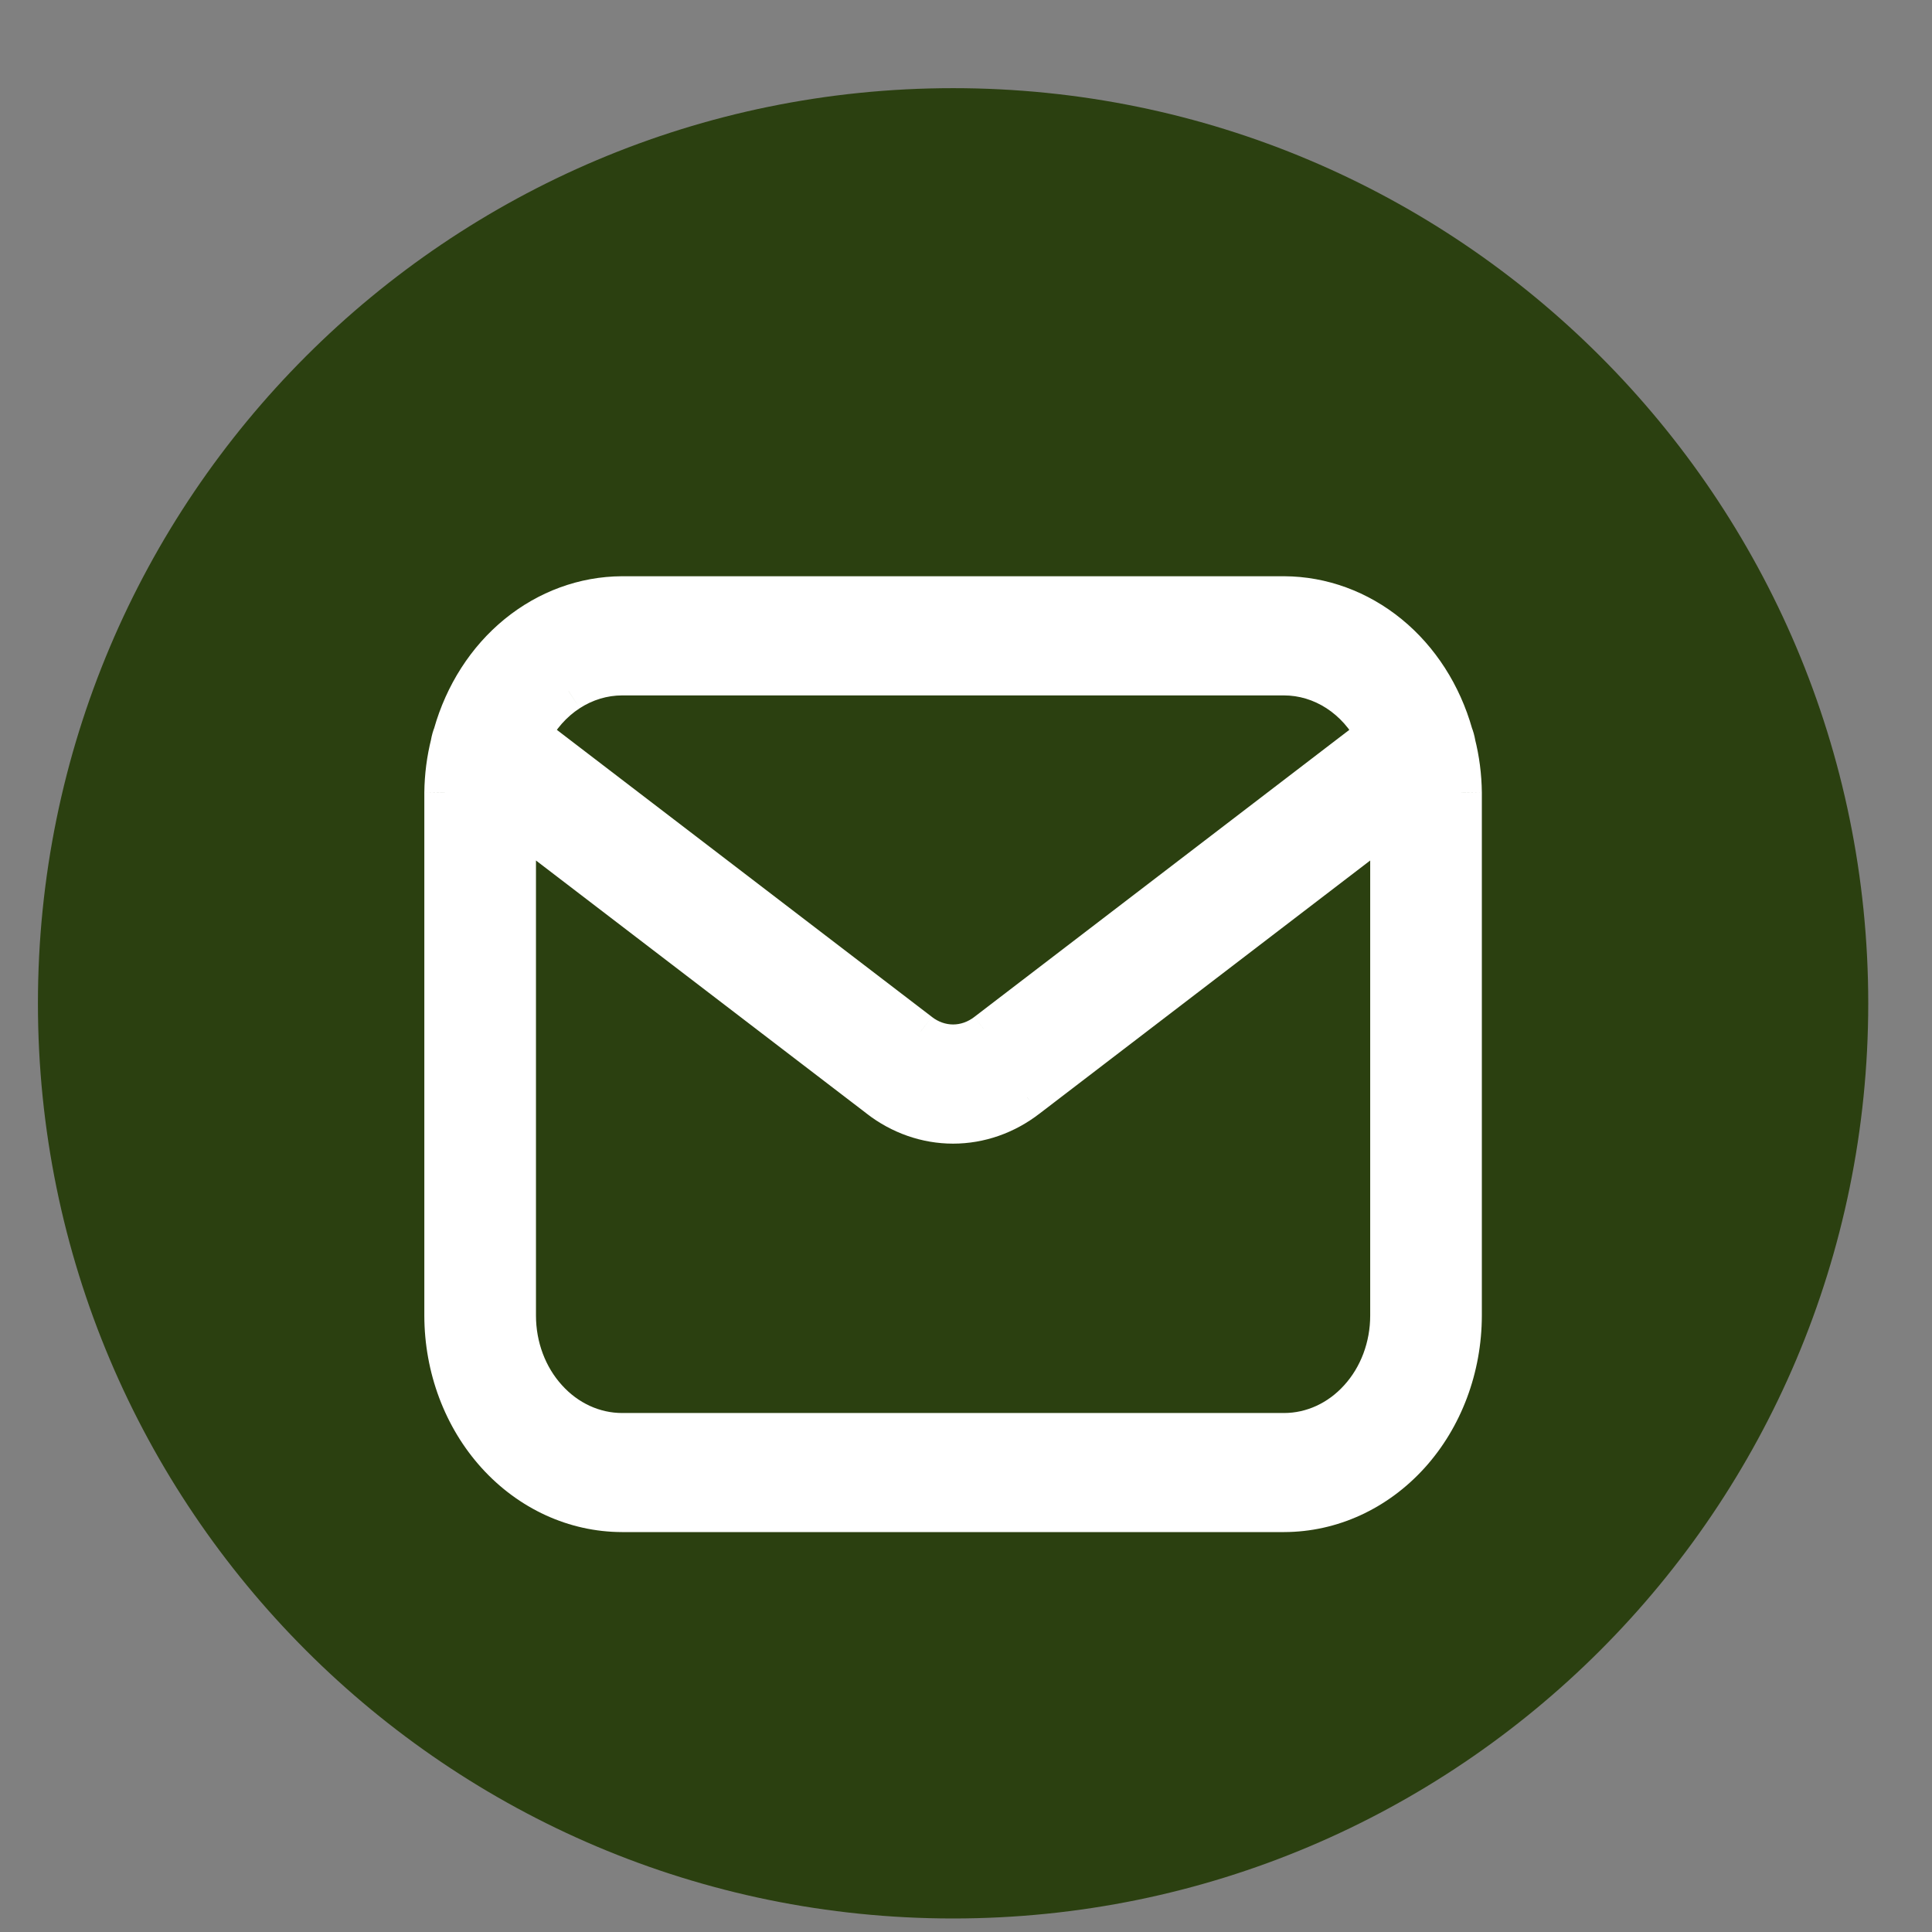
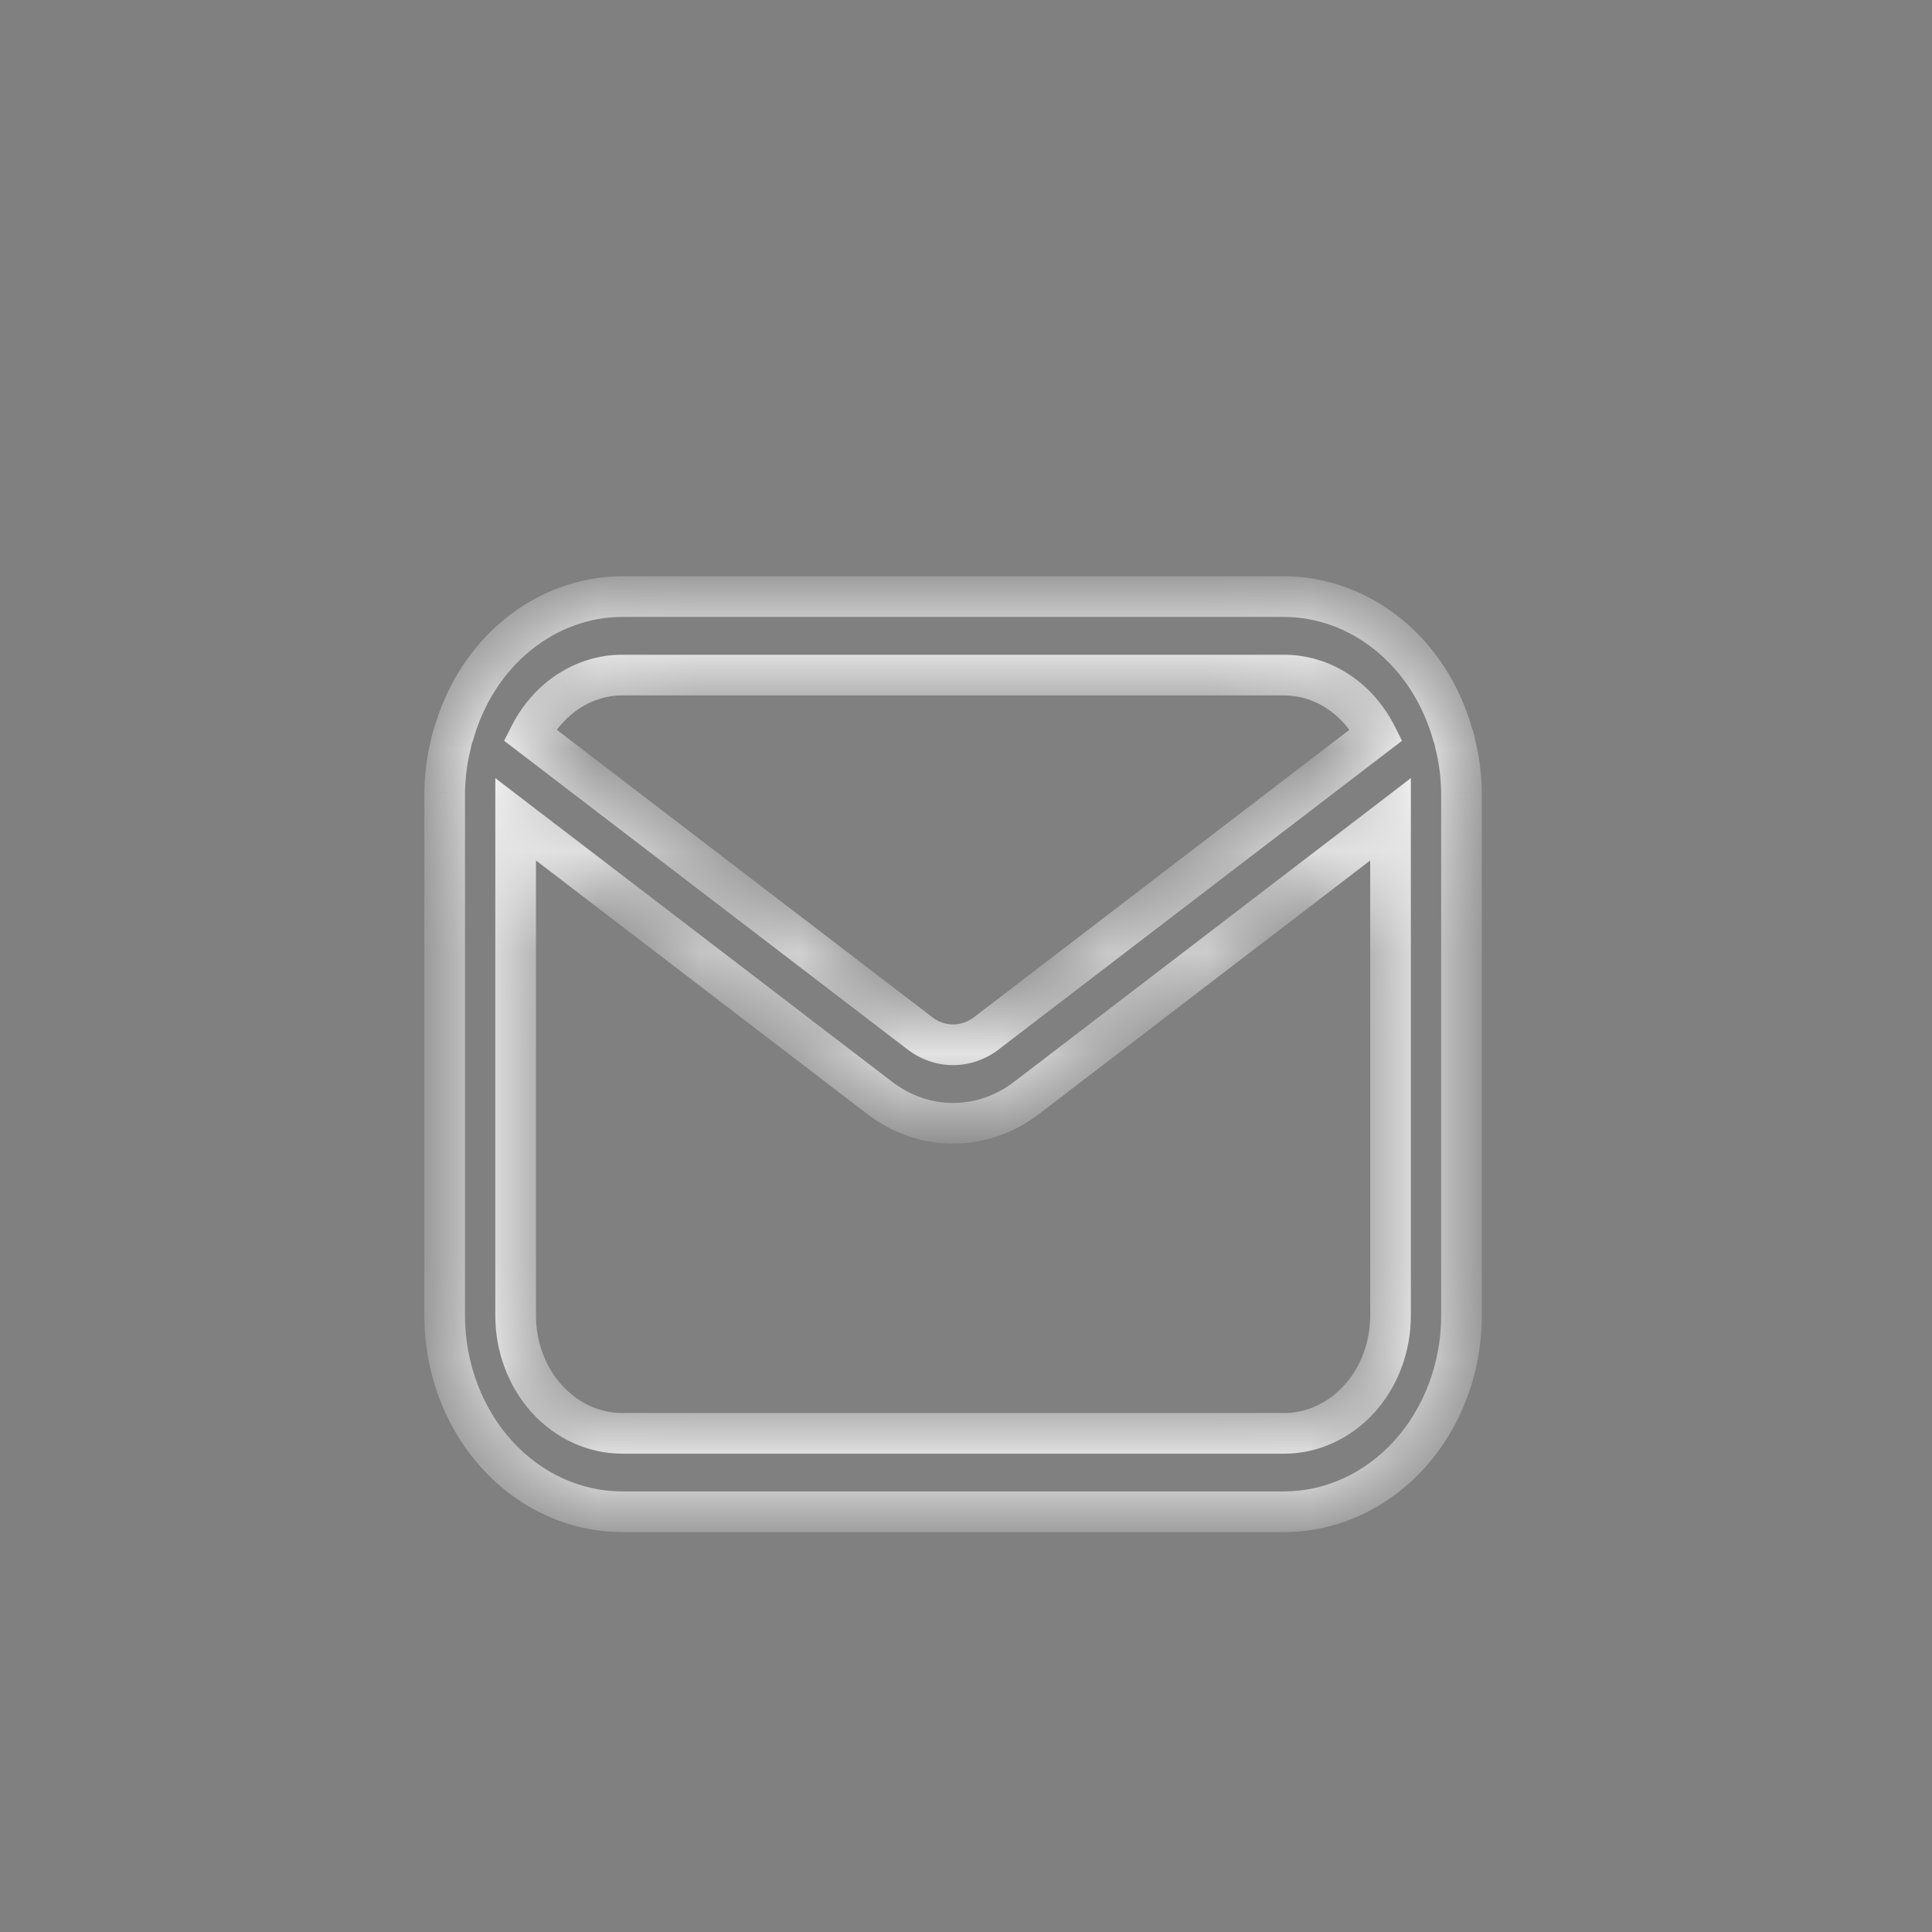
<svg xmlns="http://www.w3.org/2000/svg" width="19" height="19" viewBox="0 0 19 19" fill="none">
  <rect x="0" y="0" width="19" height="19" fill="#808080" stroke="none" />
-   <path d="M9.373 18.867C4.403 18.867 0.373 14.837 0.373 9.867C0.373 4.897 4.403 0.867 9.373 0.867C14.343 0.867 18.373 4.897 18.373 9.867C18.373 14.837 14.343 18.867 9.373 18.867Z" fill="#2B4010" />
  <mask id="path-2-outside-1_260_2" maskUnits="userSpaceOnUse" x="3.373" y="4.867" width="12" height="11" fill="black">
-     <rect fill="white" x="3.373" y="4.867" width="12" height="11" />
    <path d="M12.629 14.867H6.117C5.655 14.867 5.211 14.663 4.884 14.302C4.557 13.94 4.374 13.45 4.373 12.939V7.796C4.375 7.632 4.396 7.468 4.436 7.31C4.441 7.28 4.449 7.25 4.461 7.221C4.571 6.83 4.791 6.488 5.088 6.244C5.386 6.001 5.747 5.869 6.117 5.867H12.629C12.999 5.869 13.36 6.001 13.658 6.244C13.956 6.488 14.175 6.83 14.285 7.221C14.297 7.25 14.305 7.28 14.31 7.31C14.35 7.468 14.371 7.632 14.373 7.796V12.939C14.373 13.45 14.189 13.94 13.862 14.302C13.535 14.663 13.091 14.867 12.629 14.867H12.629ZM6.117 14.096H12.629C12.906 14.095 13.172 13.973 13.369 13.757C13.565 13.54 13.675 13.245 13.675 12.939V8.057L10.102 10.792C9.889 10.958 9.634 11.047 9.373 11.047C9.112 11.047 8.858 10.958 8.644 10.792L5.071 8.057V12.939C5.071 13.245 5.181 13.54 5.377 13.757C5.574 13.973 5.84 14.095 6.117 14.096H6.117ZM12.629 6.639H6.117C5.933 6.639 5.752 6.694 5.592 6.797C5.433 6.901 5.302 7.049 5.212 7.227L9.042 10.158C9.139 10.234 9.255 10.275 9.373 10.275C9.492 10.275 9.608 10.234 9.705 10.158L13.534 7.227C13.444 7.049 13.313 6.901 13.154 6.797C12.995 6.694 12.813 6.639 12.629 6.639Z" />
  </mask>
-   <path d="M12.629 14.867H6.117C5.655 14.867 5.211 14.663 4.884 14.302C4.557 13.94 4.374 13.45 4.373 12.939V7.796C4.375 7.632 4.396 7.468 4.436 7.31C4.441 7.28 4.449 7.25 4.461 7.221C4.571 6.83 4.791 6.488 5.088 6.244C5.386 6.001 5.747 5.869 6.117 5.867H12.629C12.999 5.869 13.36 6.001 13.658 6.244C13.956 6.488 14.175 6.83 14.285 7.221C14.297 7.25 14.305 7.28 14.31 7.31C14.35 7.468 14.371 7.632 14.373 7.796V12.939C14.373 13.45 14.189 13.94 13.862 14.302C13.535 14.663 13.091 14.867 12.629 14.867H12.629ZM6.117 14.096H12.629C12.906 14.095 13.172 13.973 13.369 13.757C13.565 13.54 13.675 13.245 13.675 12.939V8.057L10.102 10.792C9.889 10.958 9.634 11.047 9.373 11.047C9.112 11.047 8.858 10.958 8.644 10.792L5.071 8.057V12.939C5.071 13.245 5.181 13.54 5.377 13.757C5.574 13.973 5.84 14.095 6.117 14.096H6.117ZM12.629 6.639H6.117C5.933 6.639 5.752 6.694 5.592 6.797C5.433 6.901 5.302 7.049 5.212 7.227L9.042 10.158C9.139 10.234 9.255 10.275 9.373 10.275C9.492 10.275 9.608 10.234 9.705 10.158L13.534 7.227C13.444 7.049 13.313 6.901 13.154 6.797C12.995 6.694 12.813 6.639 12.629 6.639Z" fill="white" />
  <path d="M6.117 14.867V15.067H6.117L6.117 14.867ZM4.884 14.302L4.736 14.436L4.736 14.436L4.884 14.302ZM4.373 12.939L4.173 12.939V12.939H4.373ZM4.373 7.796H4.173L4.173 7.793L4.373 7.796ZM4.436 7.31L4.633 7.343L4.632 7.351L4.63 7.359L4.436 7.31ZM4.461 7.221L4.654 7.275L4.65 7.287L4.646 7.297L4.461 7.221ZM5.088 6.244L5.215 6.399L5.215 6.399L5.088 6.244ZM6.117 5.867L6.116 5.667H6.117V5.867ZM12.629 5.867V5.667L12.63 5.667L12.629 5.867ZM13.658 6.244L13.531 6.399L13.531 6.399L13.658 6.244ZM14.285 7.221L14.1 7.297L14.096 7.287L14.093 7.275L14.285 7.221ZM14.31 7.31L14.116 7.359L14.114 7.351L14.113 7.343L14.31 7.31ZM14.373 7.796L14.573 7.793V7.796H14.373ZM14.373 12.939H14.573L14.573 12.939L14.373 12.939ZM13.862 14.302L14.01 14.436L14.01 14.436L13.862 14.302ZM12.629 14.867V15.067L12.629 14.667L12.629 14.867ZM12.629 14.096L12.629 14.296H12.629V14.096ZM13.369 13.757L13.22 13.622L13.22 13.622L13.369 13.757ZM13.675 12.939H13.875L13.875 12.939L13.675 12.939ZM13.675 8.057L13.554 7.898L13.875 7.652V8.057H13.675ZM10.102 10.792L9.979 10.634L9.981 10.633L10.102 10.792ZM8.644 10.792L8.766 10.633L8.767 10.634L8.644 10.792ZM5.071 8.057H4.871V7.652L5.192 7.898L5.071 8.057ZM5.071 12.939L4.871 12.939V12.939H5.071ZM5.377 13.757L5.526 13.622L5.526 13.622L5.377 13.757ZM6.117 14.096L6.117 13.896L6.117 14.296V14.096ZM12.629 6.639V6.439L12.63 6.439L12.629 6.639ZM6.117 6.639L6.117 6.439H6.117V6.639ZM5.592 6.797L5.483 6.63L5.484 6.63L5.592 6.797ZM5.212 7.227L5.09 7.386L4.958 7.285L5.033 7.136L5.212 7.227ZM9.042 10.158L9.164 10L9.165 10.001L9.042 10.158ZM9.705 10.158L9.582 10.001L9.583 10L9.705 10.158ZM13.534 7.227L13.713 7.136L13.788 7.285L13.656 7.386L13.534 7.227ZM13.154 6.797L13.263 6.63L13.263 6.63L13.154 6.797ZM12.629 15.067H6.117V14.667H12.629V15.067ZM6.117 15.067C5.595 15.066 5.099 14.837 4.736 14.436L5.033 14.168C5.324 14.49 5.715 14.667 6.118 14.667L6.117 15.067ZM4.736 14.436C4.374 14.036 4.174 13.497 4.173 12.939L4.573 12.938C4.573 13.403 4.741 13.845 5.033 14.168L4.736 14.436ZM4.173 12.939V7.796H4.573V12.939H4.173ZM4.173 7.793C4.175 7.614 4.198 7.435 4.242 7.262L4.63 7.359C4.594 7.502 4.575 7.65 4.573 7.798L4.173 7.793ZM4.238 7.278C4.246 7.233 4.258 7.188 4.276 7.145L4.646 7.297C4.64 7.311 4.636 7.327 4.633 7.343L4.238 7.278ZM4.268 7.167C4.389 6.739 4.63 6.36 4.962 6.089L5.215 6.399C4.951 6.615 4.753 6.921 4.654 7.275L4.268 7.167ZM4.962 6.089C5.294 5.818 5.698 5.669 6.116 5.667L6.118 6.067C5.795 6.068 5.479 6.183 5.215 6.399L4.962 6.089ZM6.117 5.667H12.629V6.067H6.117V5.667ZM12.63 5.667C13.048 5.669 13.452 5.818 13.784 6.089L13.531 6.399C13.267 6.183 12.951 6.068 12.628 6.067L12.63 5.667ZM13.784 6.089C14.116 6.36 14.357 6.739 14.478 7.167L14.093 7.275C13.993 6.921 13.795 6.615 13.531 6.399L13.784 6.089ZM14.47 7.145C14.488 7.188 14.5 7.233 14.508 7.278L14.113 7.343C14.11 7.327 14.106 7.311 14.1 7.297L14.47 7.145ZM14.504 7.262C14.548 7.435 14.571 7.614 14.573 7.793L14.173 7.798C14.171 7.65 14.152 7.502 14.116 7.359L14.504 7.262ZM14.573 7.796V12.939H14.173V7.796H14.573ZM14.573 12.939C14.572 13.497 14.372 14.036 14.01 14.436L13.713 14.168C14.005 13.845 14.173 13.403 14.173 12.938L14.573 12.939ZM14.01 14.436C13.647 14.837 13.151 15.066 12.629 15.067L12.629 14.667C13.031 14.667 13.422 14.49 13.713 14.168L14.01 14.436ZM12.629 14.667H12.629V15.067H12.629V14.667ZM6.117 13.896H12.629V14.296H6.117V13.896ZM12.629 13.896C12.846 13.896 13.06 13.8 13.22 13.622L13.517 13.891C13.285 14.147 12.966 14.296 12.629 14.296L12.629 13.896ZM13.22 13.622C13.382 13.444 13.475 13.198 13.475 12.938L13.875 12.939C13.875 13.292 13.748 13.635 13.517 13.891L13.22 13.622ZM13.475 12.939V8.057H13.875V12.939H13.475ZM13.797 8.216L10.224 10.951L9.981 10.633L13.554 7.898L13.797 8.216ZM10.225 10.95C9.978 11.142 9.68 11.247 9.373 11.247V10.847C9.588 10.847 9.8 10.774 9.979 10.634L10.225 10.95ZM9.373 11.247C9.066 11.247 8.768 11.142 8.521 10.95L8.767 10.634C8.947 10.774 9.158 10.847 9.373 10.847V11.247ZM8.523 10.951L4.949 8.216L5.192 7.898L8.766 10.633L8.523 10.951ZM5.271 8.057V12.939H4.871V8.057H5.271ZM5.271 12.938C5.271 13.198 5.364 13.444 5.526 13.622L5.229 13.891C4.998 13.635 4.871 13.292 4.871 12.939L5.271 12.938ZM5.526 13.622C5.686 13.8 5.9 13.896 6.117 13.896L6.117 14.296C5.78 14.295 5.461 14.147 5.229 13.891L5.526 13.622ZM6.117 14.296H6.117V13.896H6.117V14.296ZM12.629 6.839H6.117V6.439H12.629V6.839ZM6.118 6.839C5.973 6.839 5.829 6.882 5.701 6.965L5.484 6.63C5.674 6.506 5.892 6.439 6.117 6.439L6.118 6.839ZM5.701 6.965C5.573 7.048 5.465 7.169 5.39 7.317L5.033 7.136C5.139 6.929 5.293 6.753 5.483 6.63L5.701 6.965ZM5.333 7.068L9.164 10L8.92 10.317L5.09 7.386L5.333 7.068ZM9.165 10.001C9.228 10.05 9.301 10.075 9.373 10.075V10.475C9.208 10.475 9.049 10.418 8.919 10.316L9.165 10.001ZM9.373 10.075C9.446 10.075 9.518 10.05 9.582 10.001L9.828 10.316C9.697 10.418 9.538 10.475 9.373 10.475V10.075ZM9.583 10L13.413 7.068L13.656 7.386L9.826 10.317L9.583 10ZM13.356 7.317C13.281 7.169 13.173 7.048 13.045 6.965L13.263 6.63C13.453 6.753 13.607 6.929 13.713 7.136L13.356 7.317ZM13.045 6.965C12.917 6.882 12.773 6.839 12.628 6.839L12.63 6.439C12.854 6.439 13.072 6.506 13.263 6.63L13.045 6.965Z" fill="white" mask="url(#path-2-outside-1_260_2)" />
</svg>